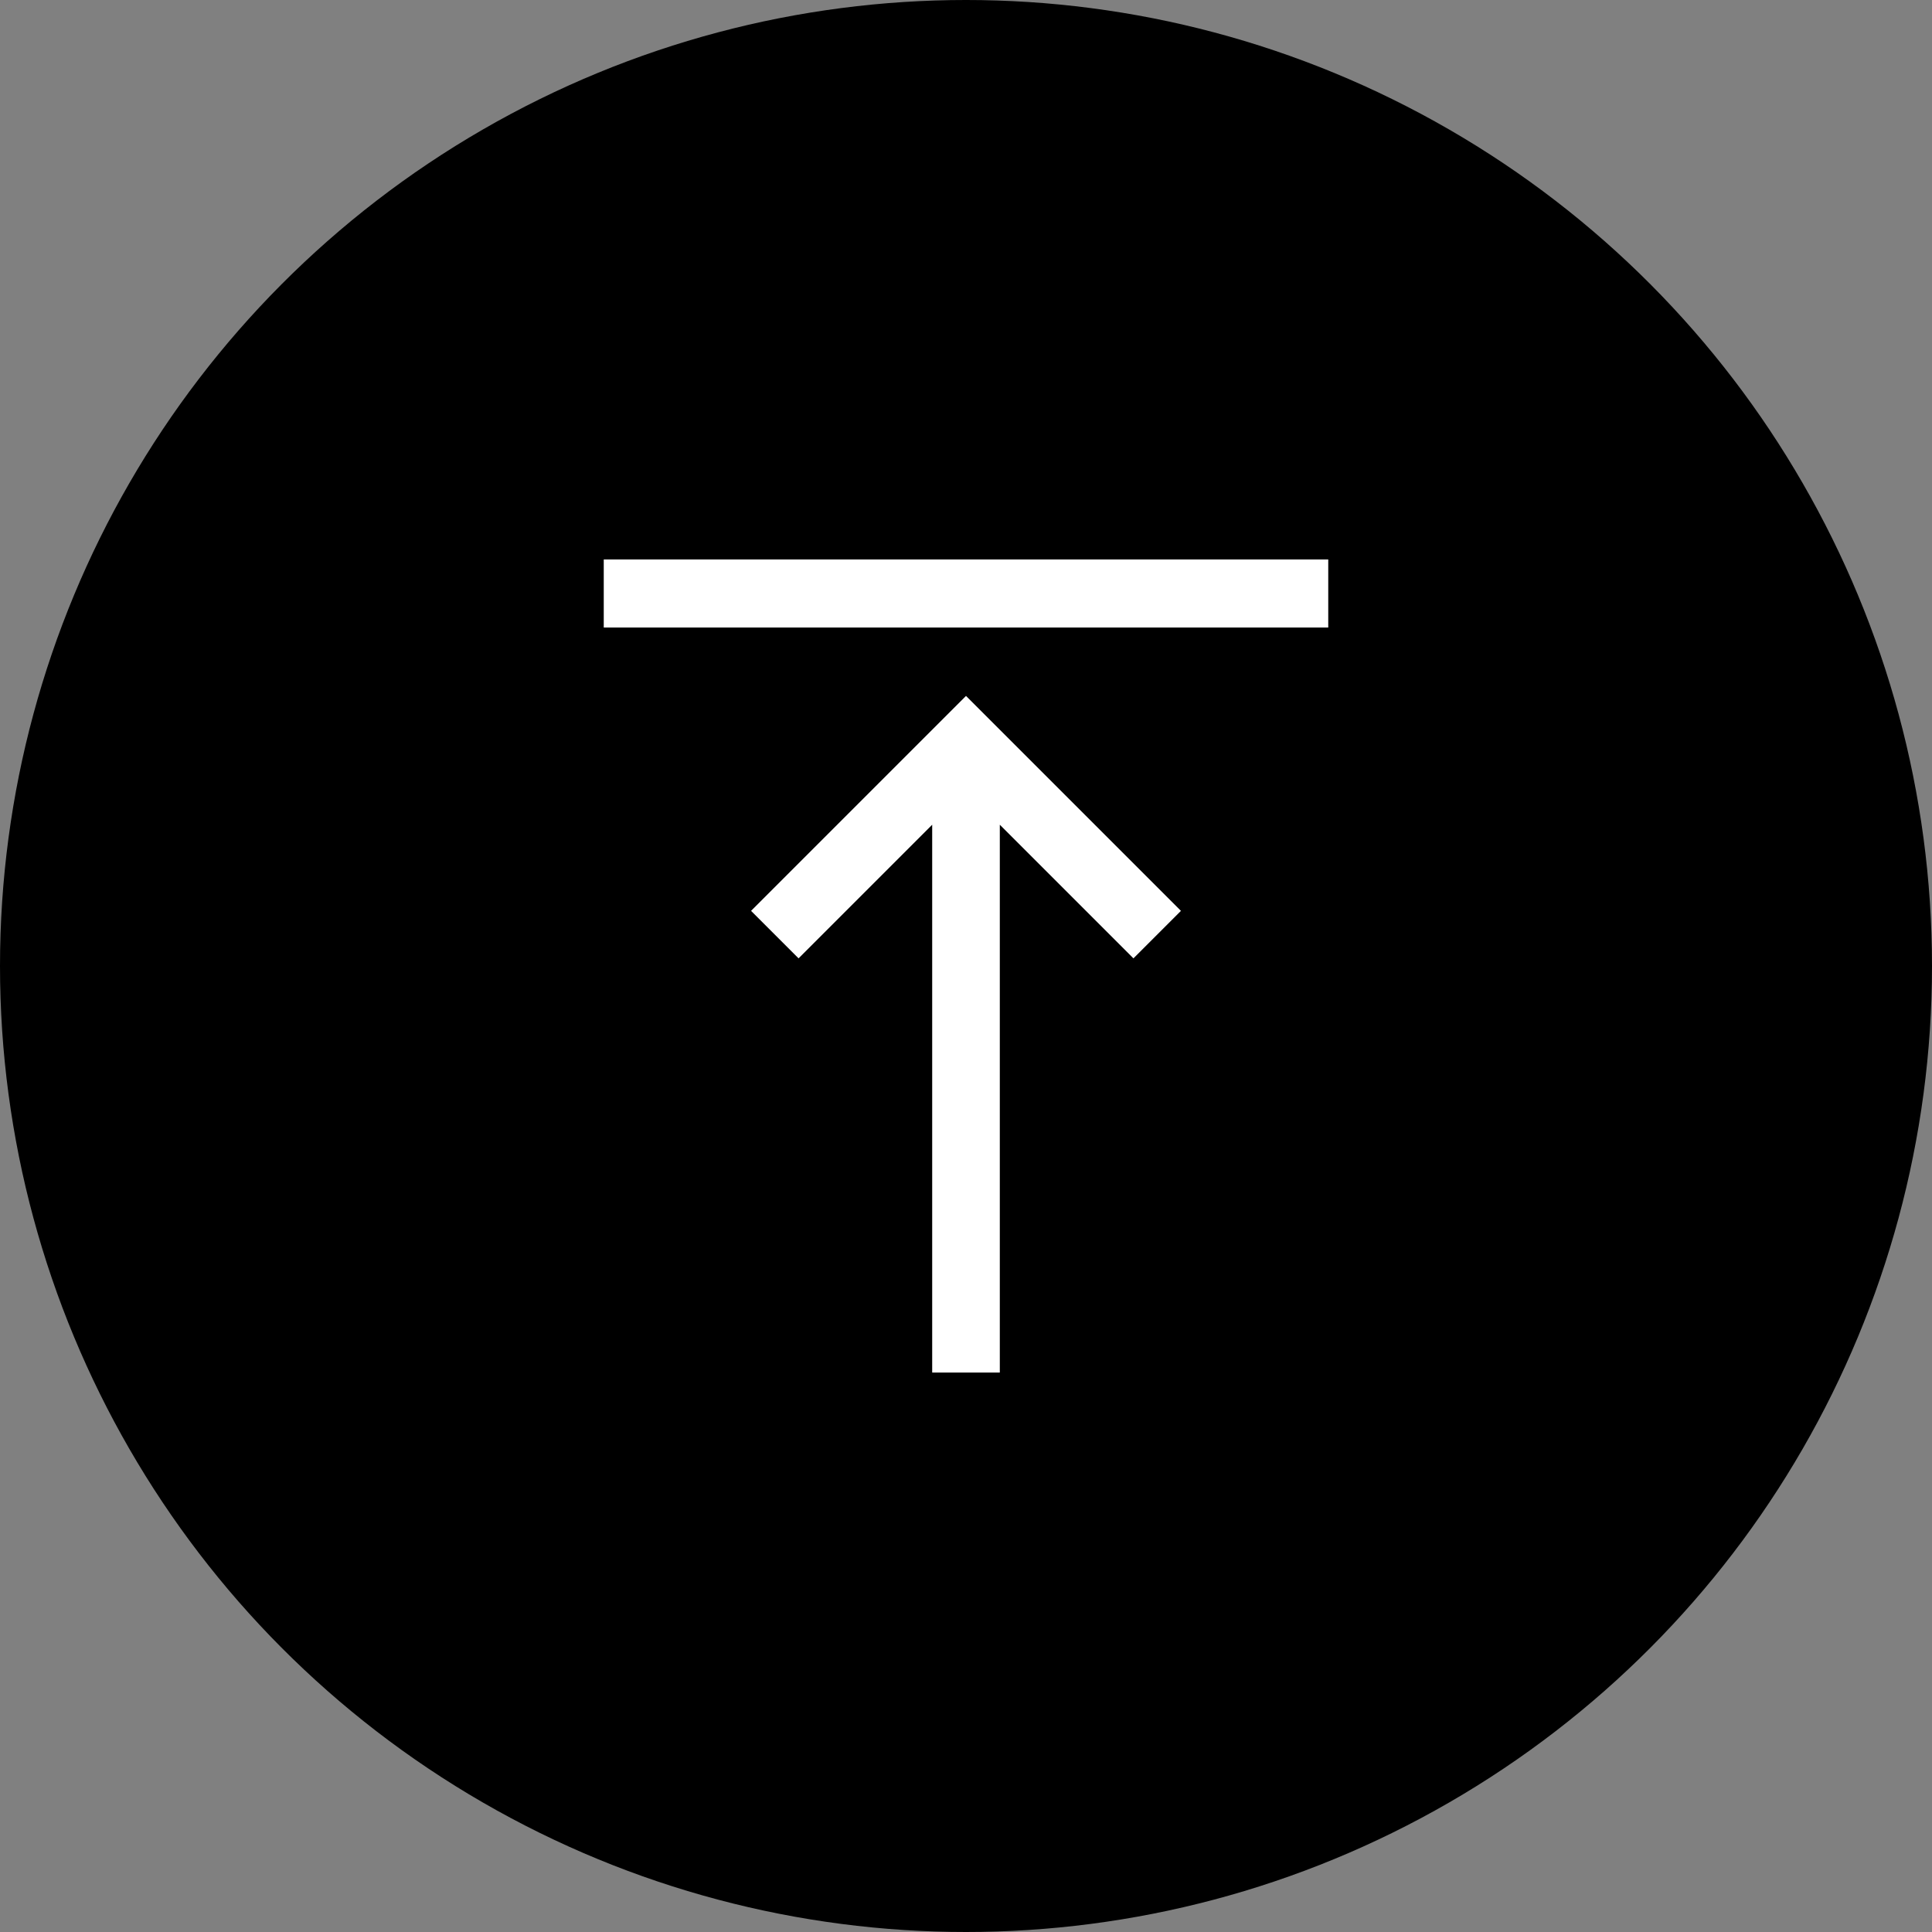
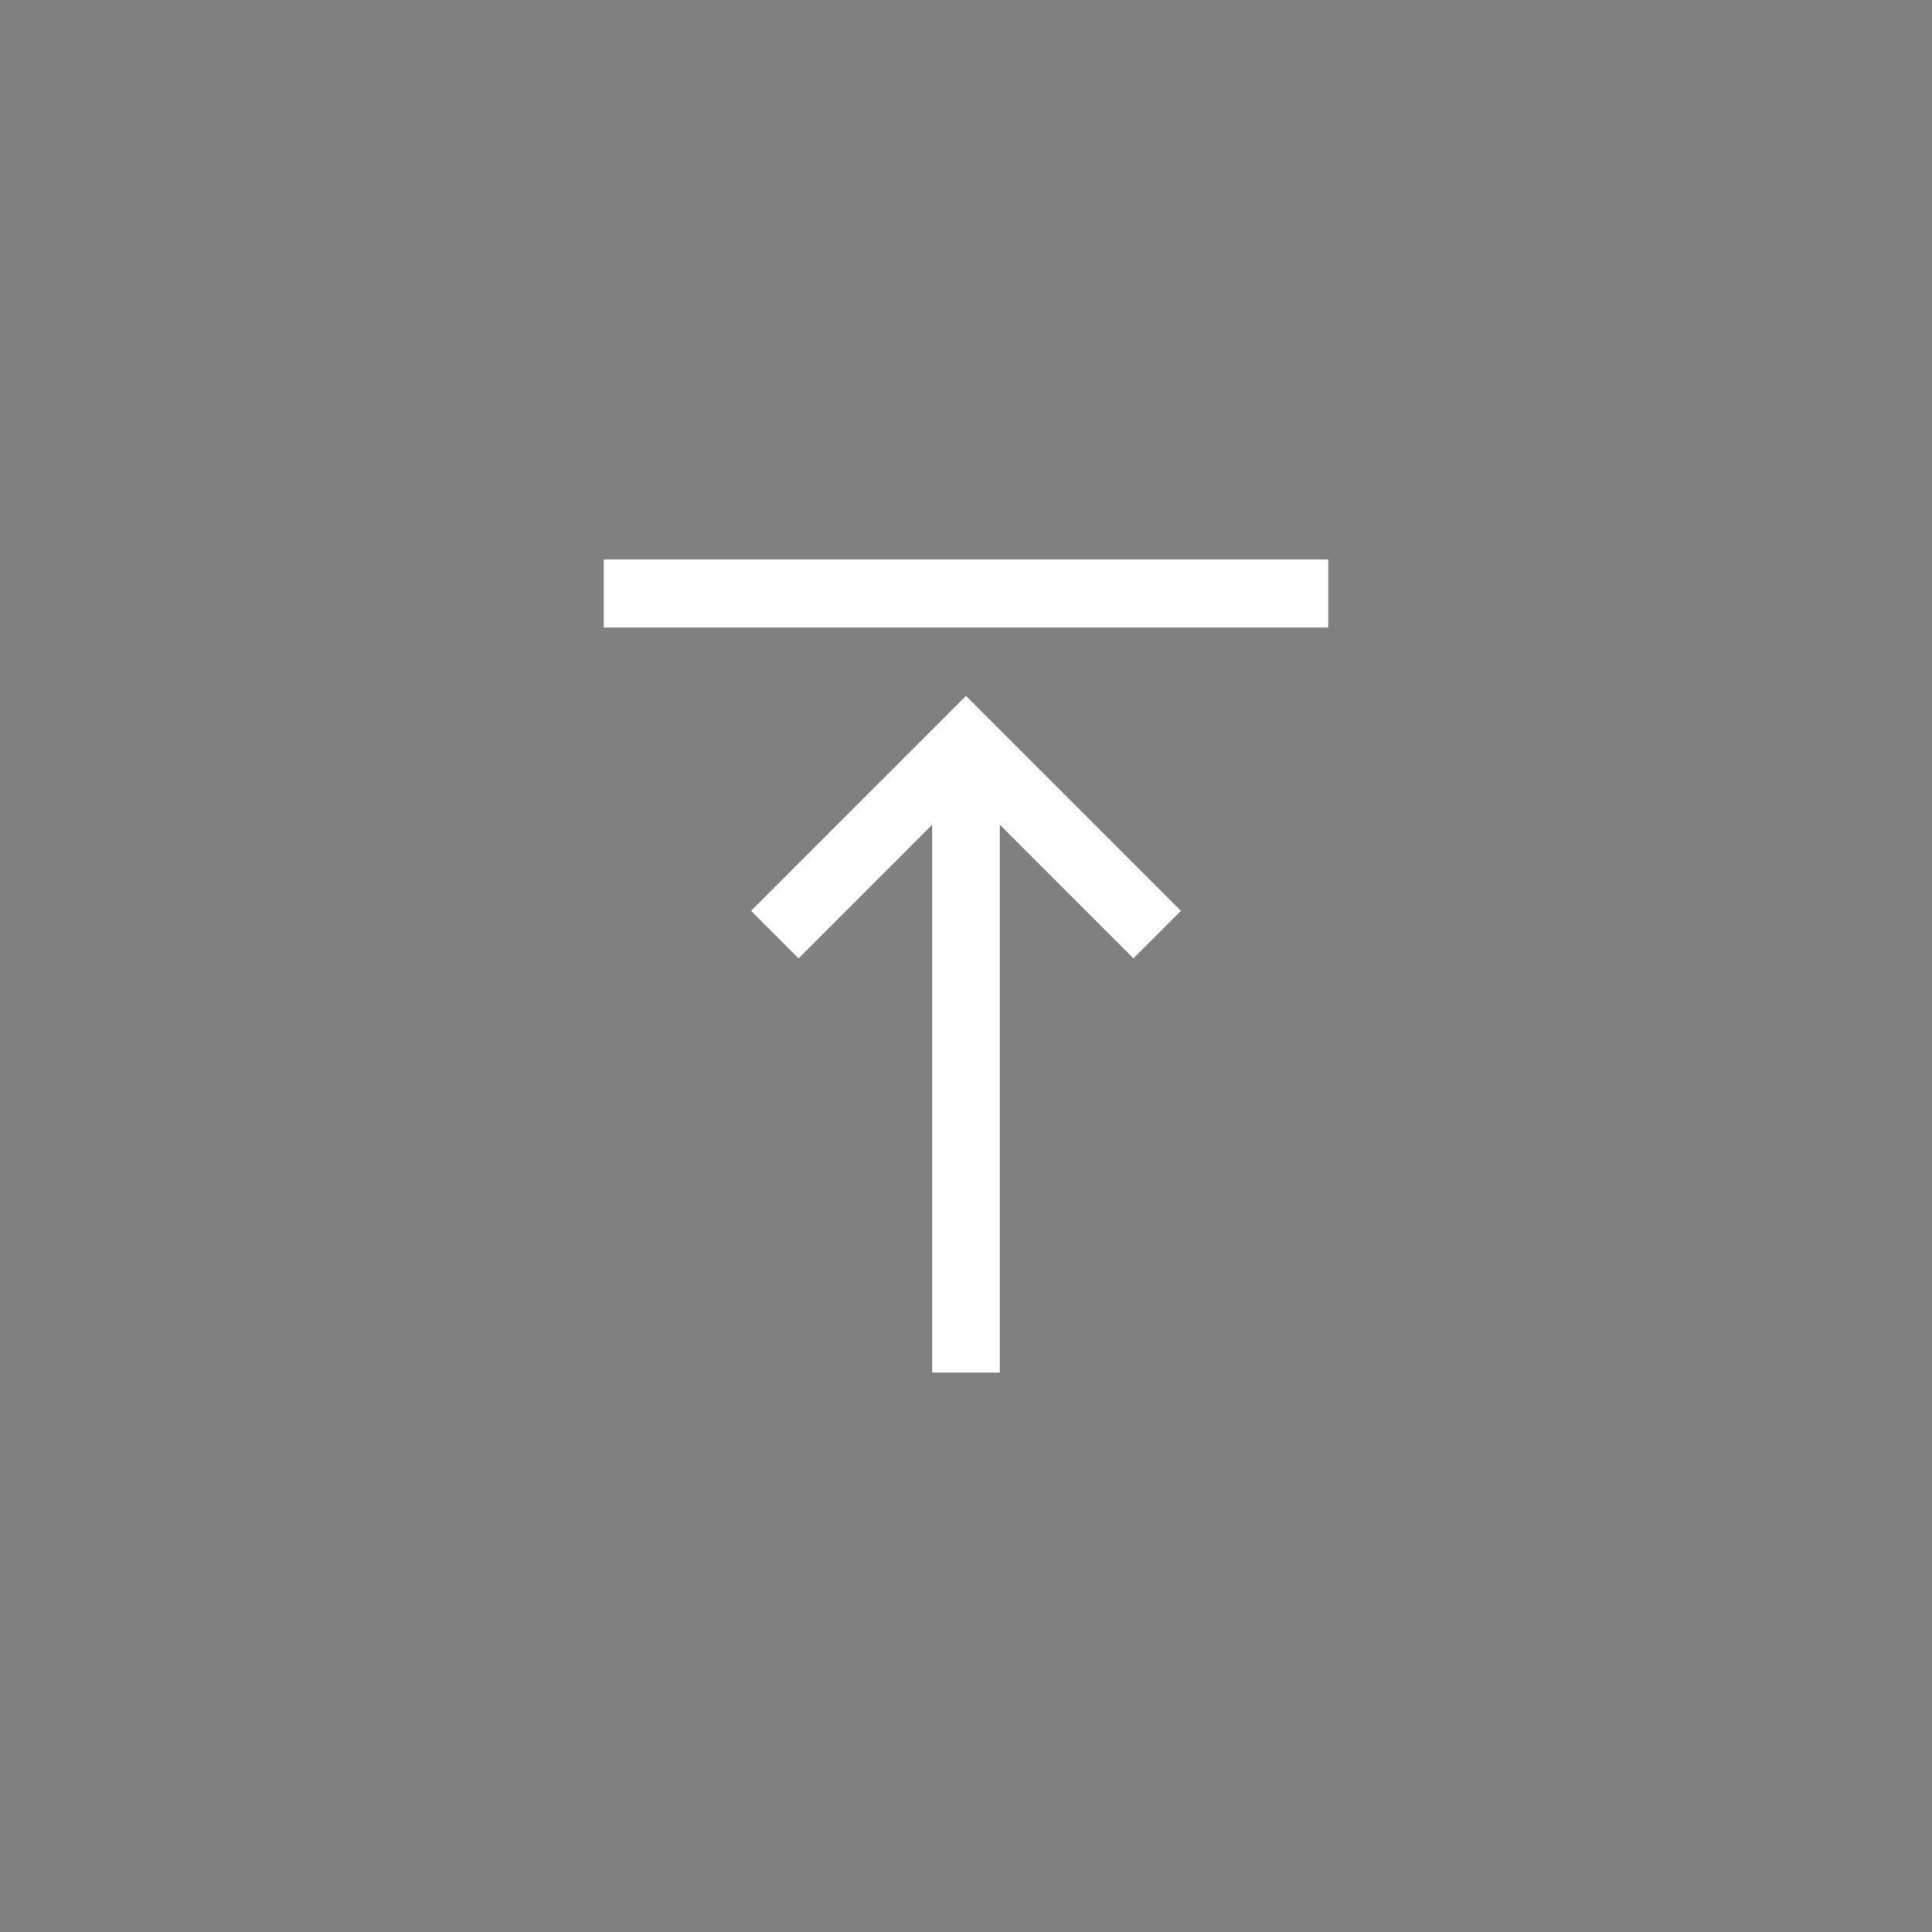
<svg xmlns="http://www.w3.org/2000/svg" id="_レイヤー_2" viewBox="0 0 48 48">
  <rect x="0" y="0" width="48" height="48" fill="#808080" stroke="none" />
  <defs>
    <style>.cls-1{fill:#fff;}</style>
  </defs>
  <g id="_レイヤー_1-2">
    <g>
-       <circle cx="24" cy="24" r="24" />
-       <path class="cls-1" d="m23.16,34.1v-13.61l-3.32,3.32-1.18-1.18,5.34-5.34,5.34,5.34-1.18,1.18-3.32-3.32v13.61h-1.69ZM15,15.59v-1.69h18v1.69H15Z" />
+       <path class="cls-1" d="m23.16,34.1v-13.61l-3.32,3.32-1.18-1.18,5.34-5.34,5.34,5.34-1.18,1.18-3.32-3.32v13.61h-1.69ZM15,15.59v-1.69h18v1.69Z" />
    </g>
  </g>
</svg>